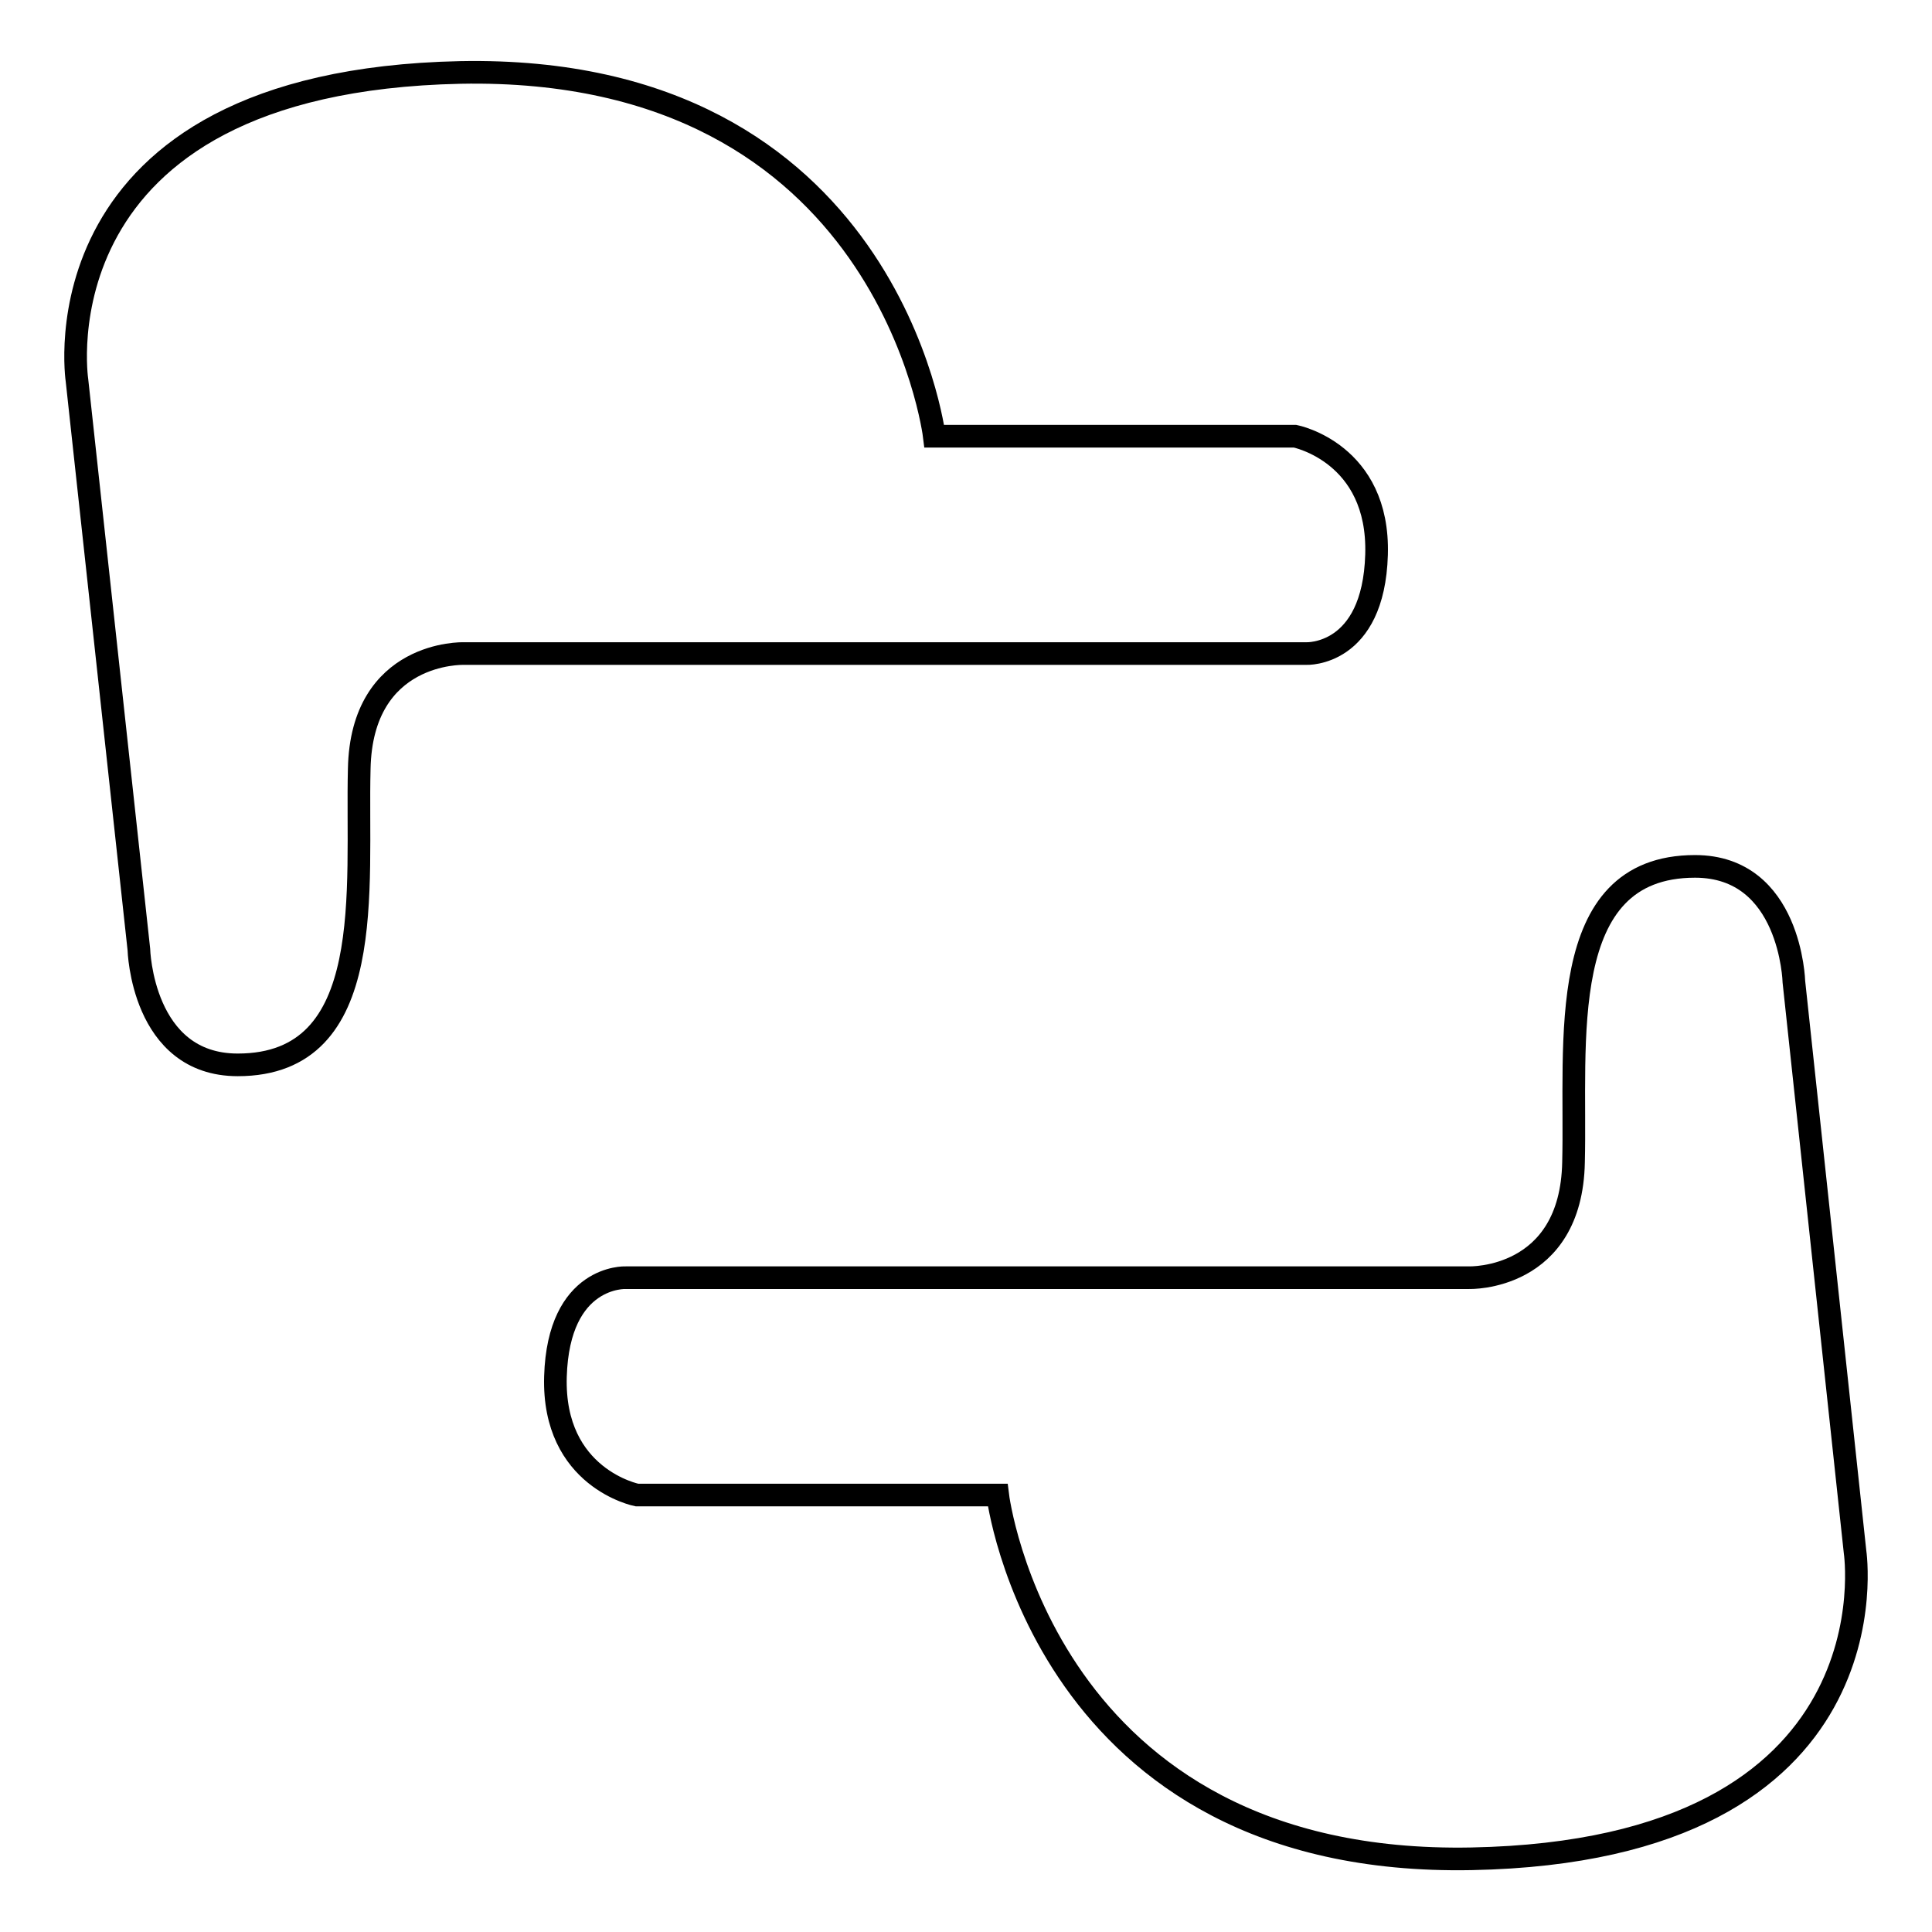
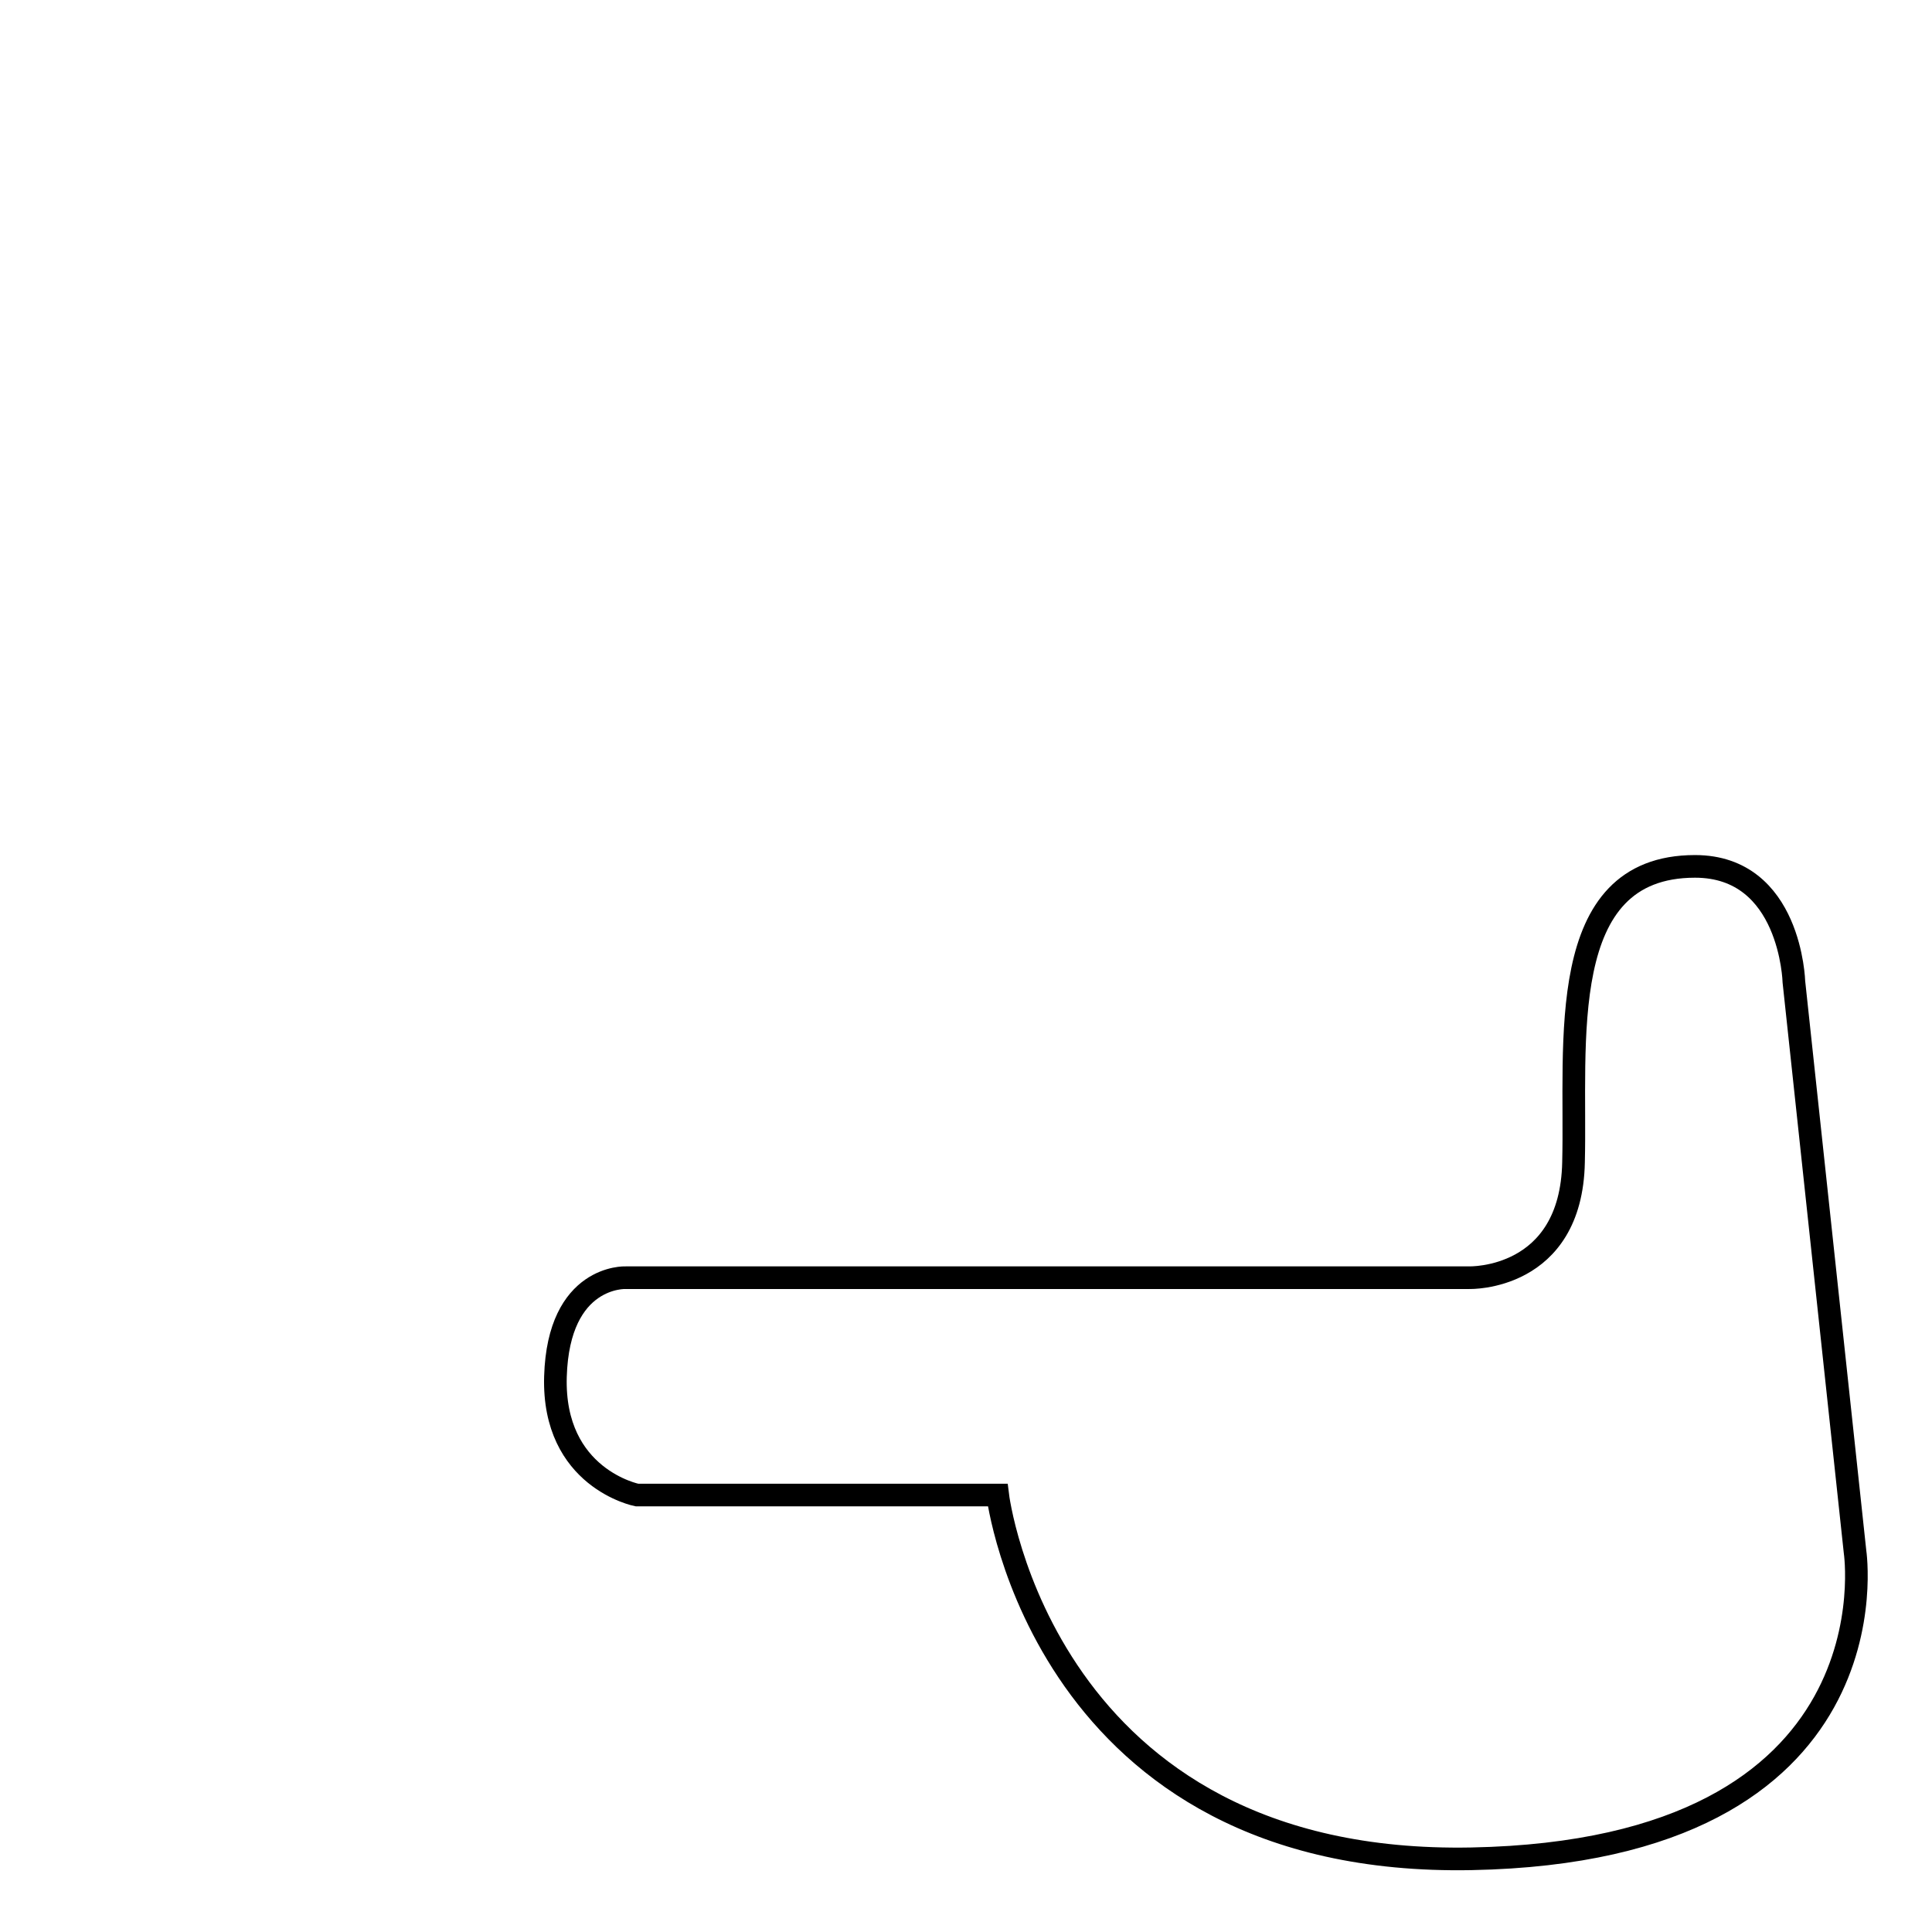
<svg xmlns="http://www.w3.org/2000/svg" version="1.1" x="0px" y="0px" viewBox="0 0 256 256" enable-background="new 0 0 256 256" xml:space="preserve">
  <g>
    <g>
-       <path stroke-width="3" fill-opacity="0" stroke="#000000" d="M10.2,50.4c0,0-6-39.6,50.8-40.8c56.8-1.1,62.8,48.2,62.8,48.2h47.8c0,0,11.2,2.2,10.8,15.7c-0.4,13.5-9.3,13.1-9.3,13.1H61.4c0,0-13.5-0.4-13.8,15.3c-0.4,15.7,2.6,39.2-16.1,39.2c-12.7,0-13.1-15.3-13.1-15.3L10.2,50.4z" />
      <path stroke-width="3" fill-opacity="0" stroke="#000000" d="M245.8,205.6c0,0,6,39.6-50.8,40.7c-56.8,1.1-62.8-48.2-62.8-48.2H84.4c0,0-11.2-2.2-10.8-15.7c0.4-13.5,9.3-13.1,9.3-13.1h111.8c0,0,13.5,0.4,13.8-15.3c0.4-15.7-2.6-39.2,16.1-39.2c12.7,0,13.1,15.3,13.1,15.3L245.8,205.6z" />
    </g>
  </g>
</svg>